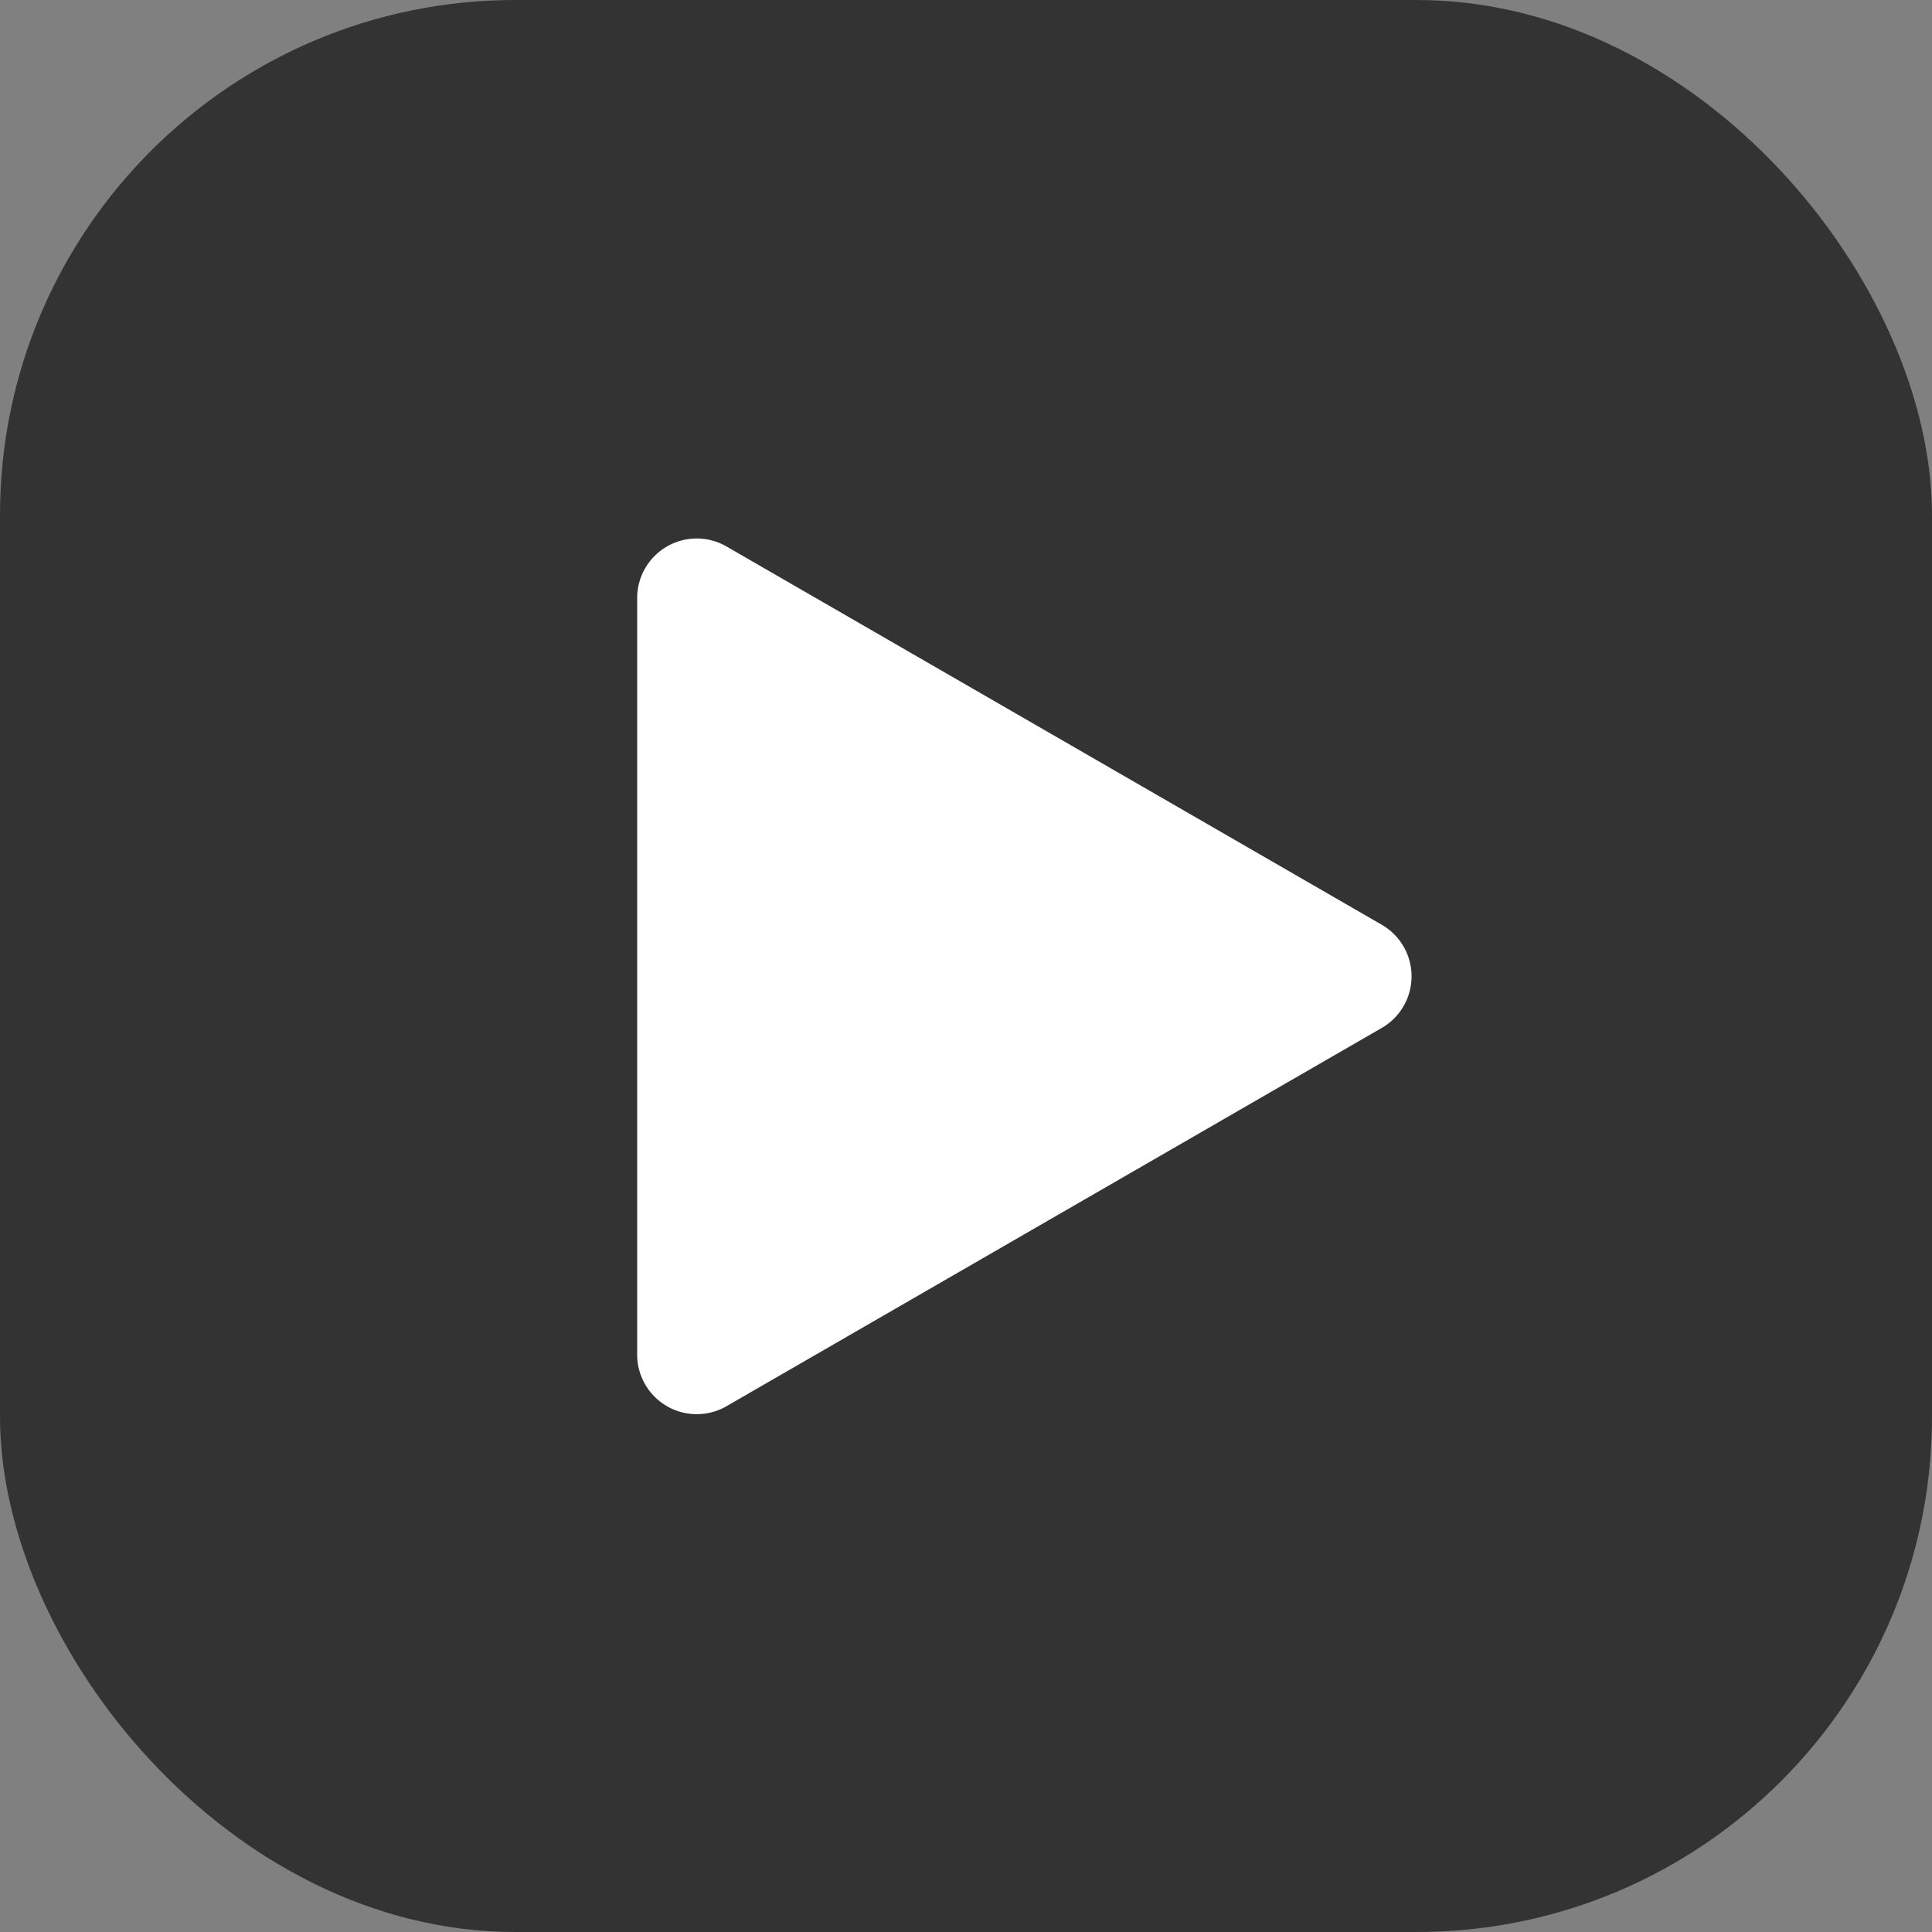
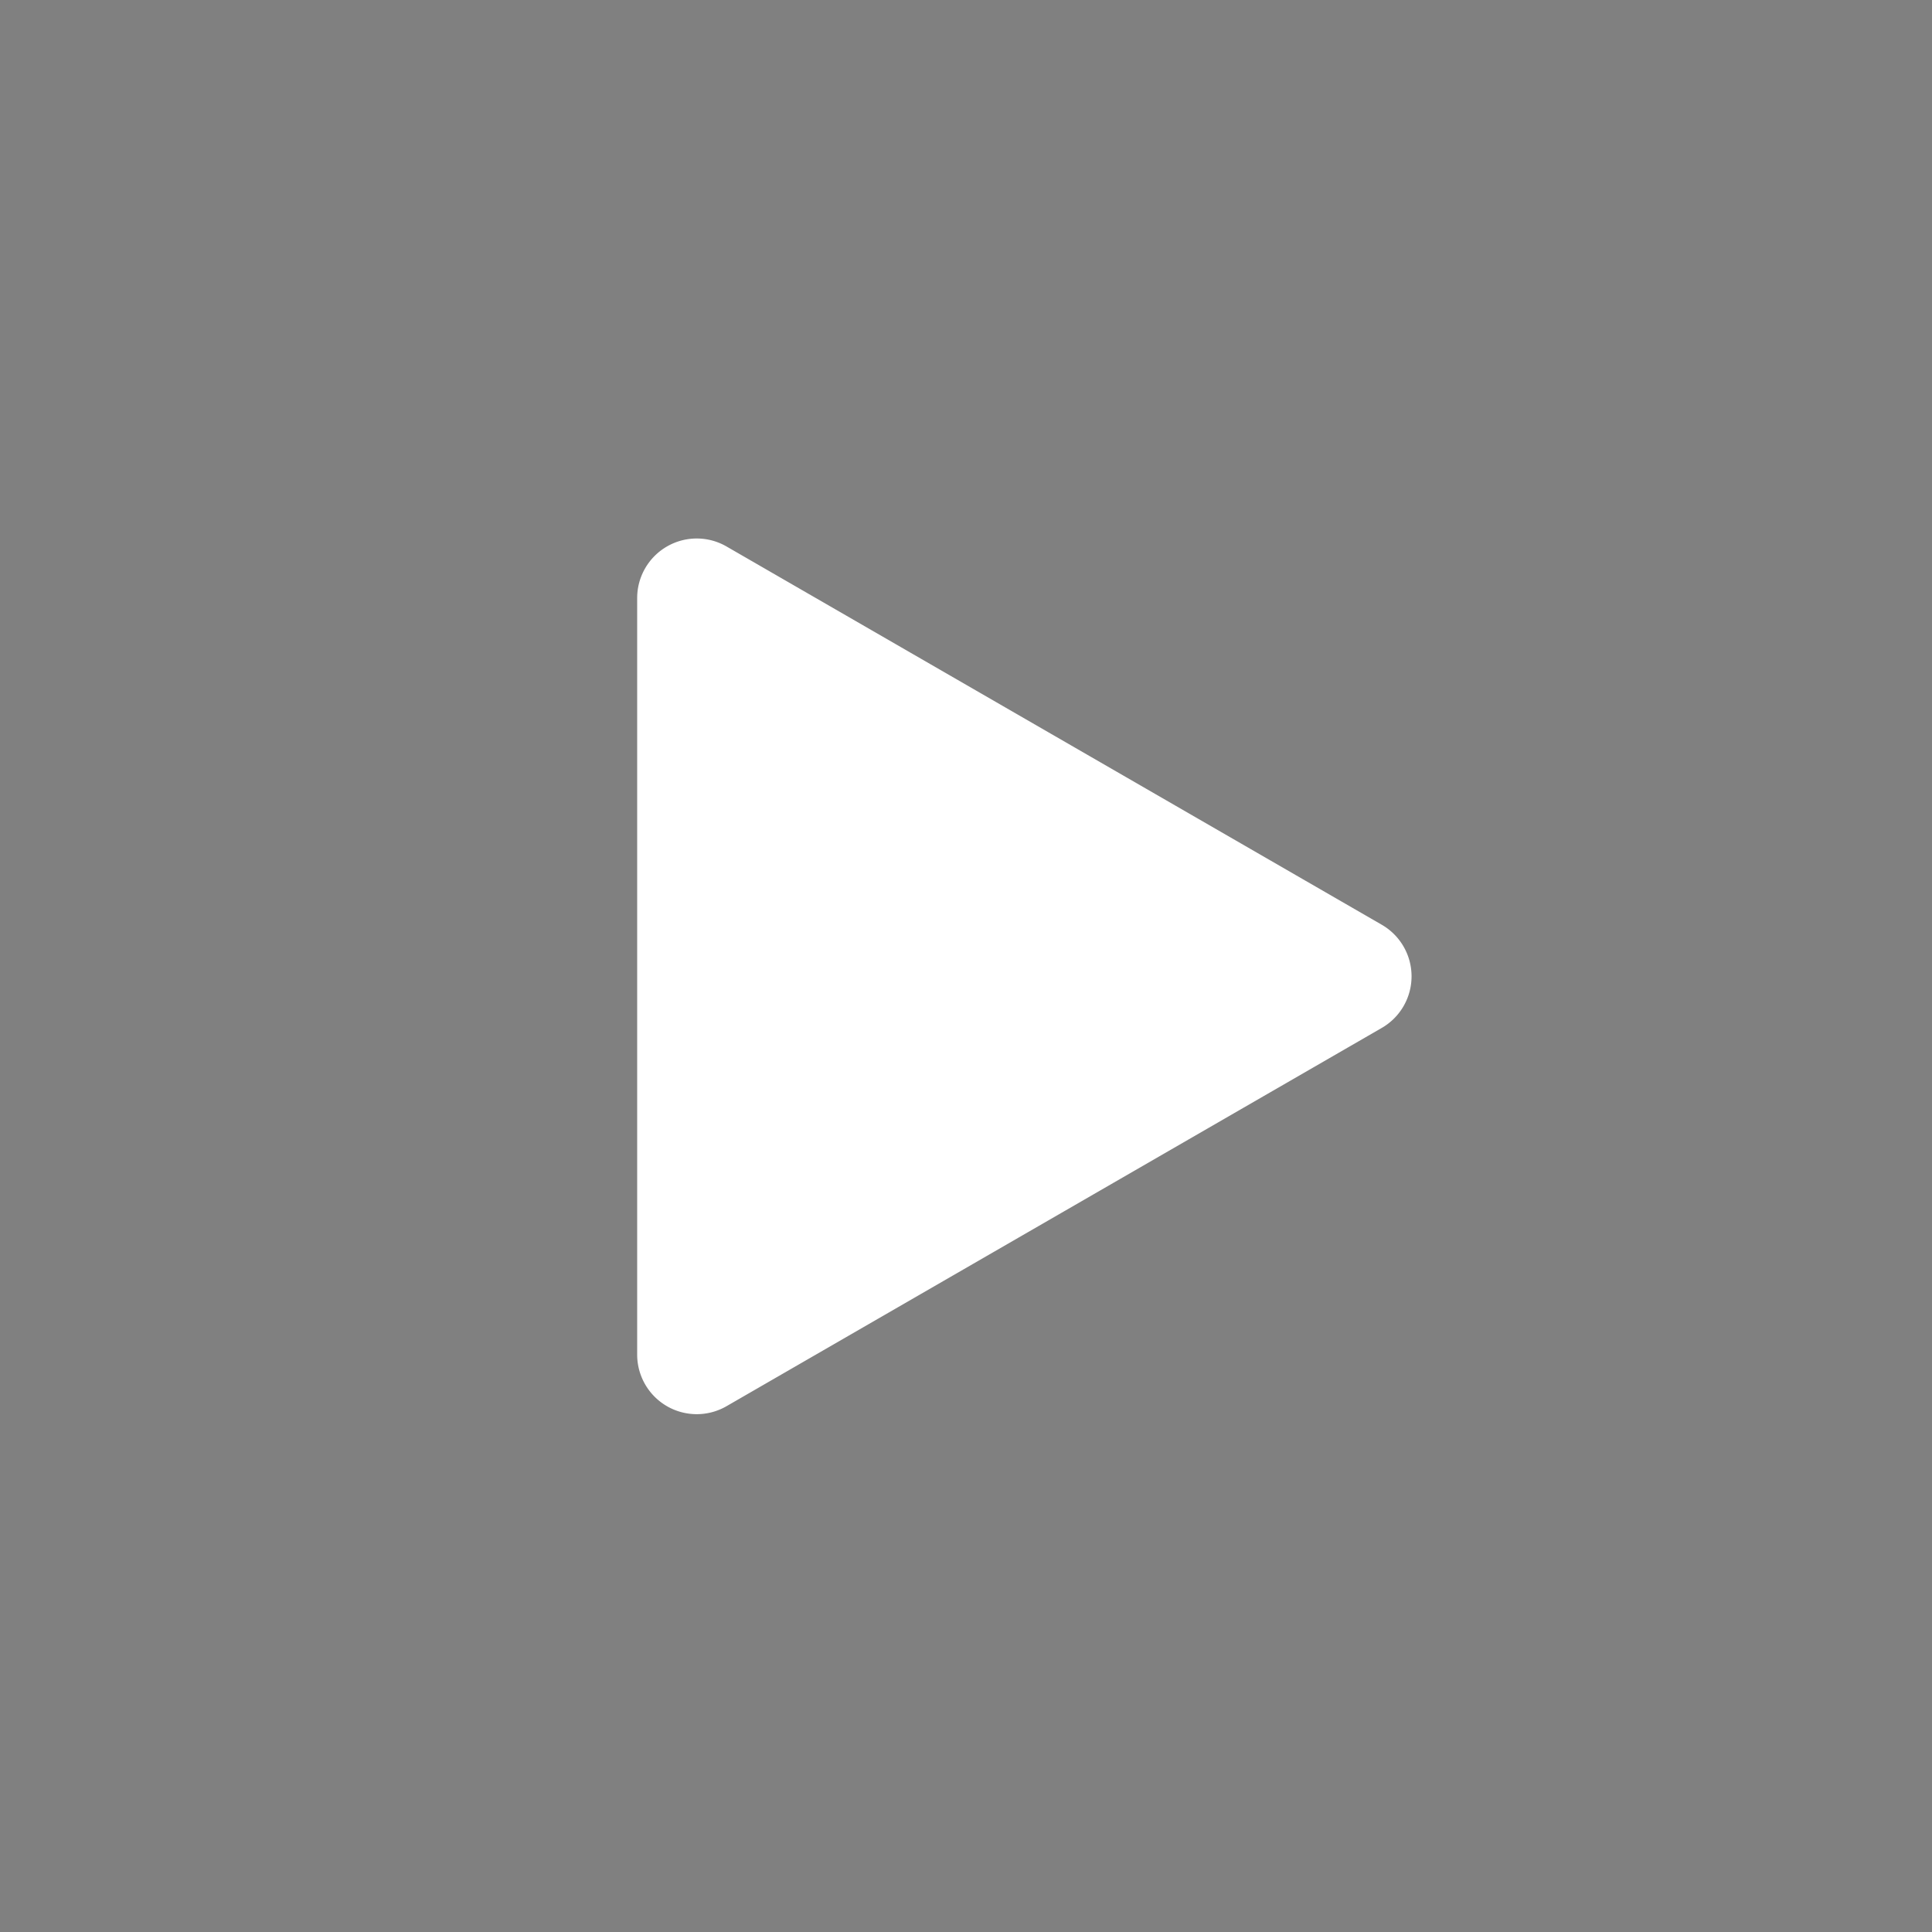
<svg xmlns="http://www.w3.org/2000/svg" id="youtube" width="30" height="30" viewBox="0 0 30 30">
  <rect x="0" y="0" width="30" height="30" fill="#808080" stroke="none" />
-   <rect id="長方形_180" data-name="長方形 180" width="30" height="30" rx="8" fill="#333" />
  <g id="グループ_291" data-name="グループ 291" transform="translate(9.893 8.36)">
    <path id="パス_219" data-name="パス 219" d="M1127.3,795.833l-10.175-5.874a.925.925,0,0,0-1.388.8v11.749a.925.925,0,0,0,1.388.8l10.175-5.874A.925.925,0,0,0,1127.3,795.833Z" transform="translate(-1115.736 -789.833)" fill="#fff" />
  </g>
</svg>